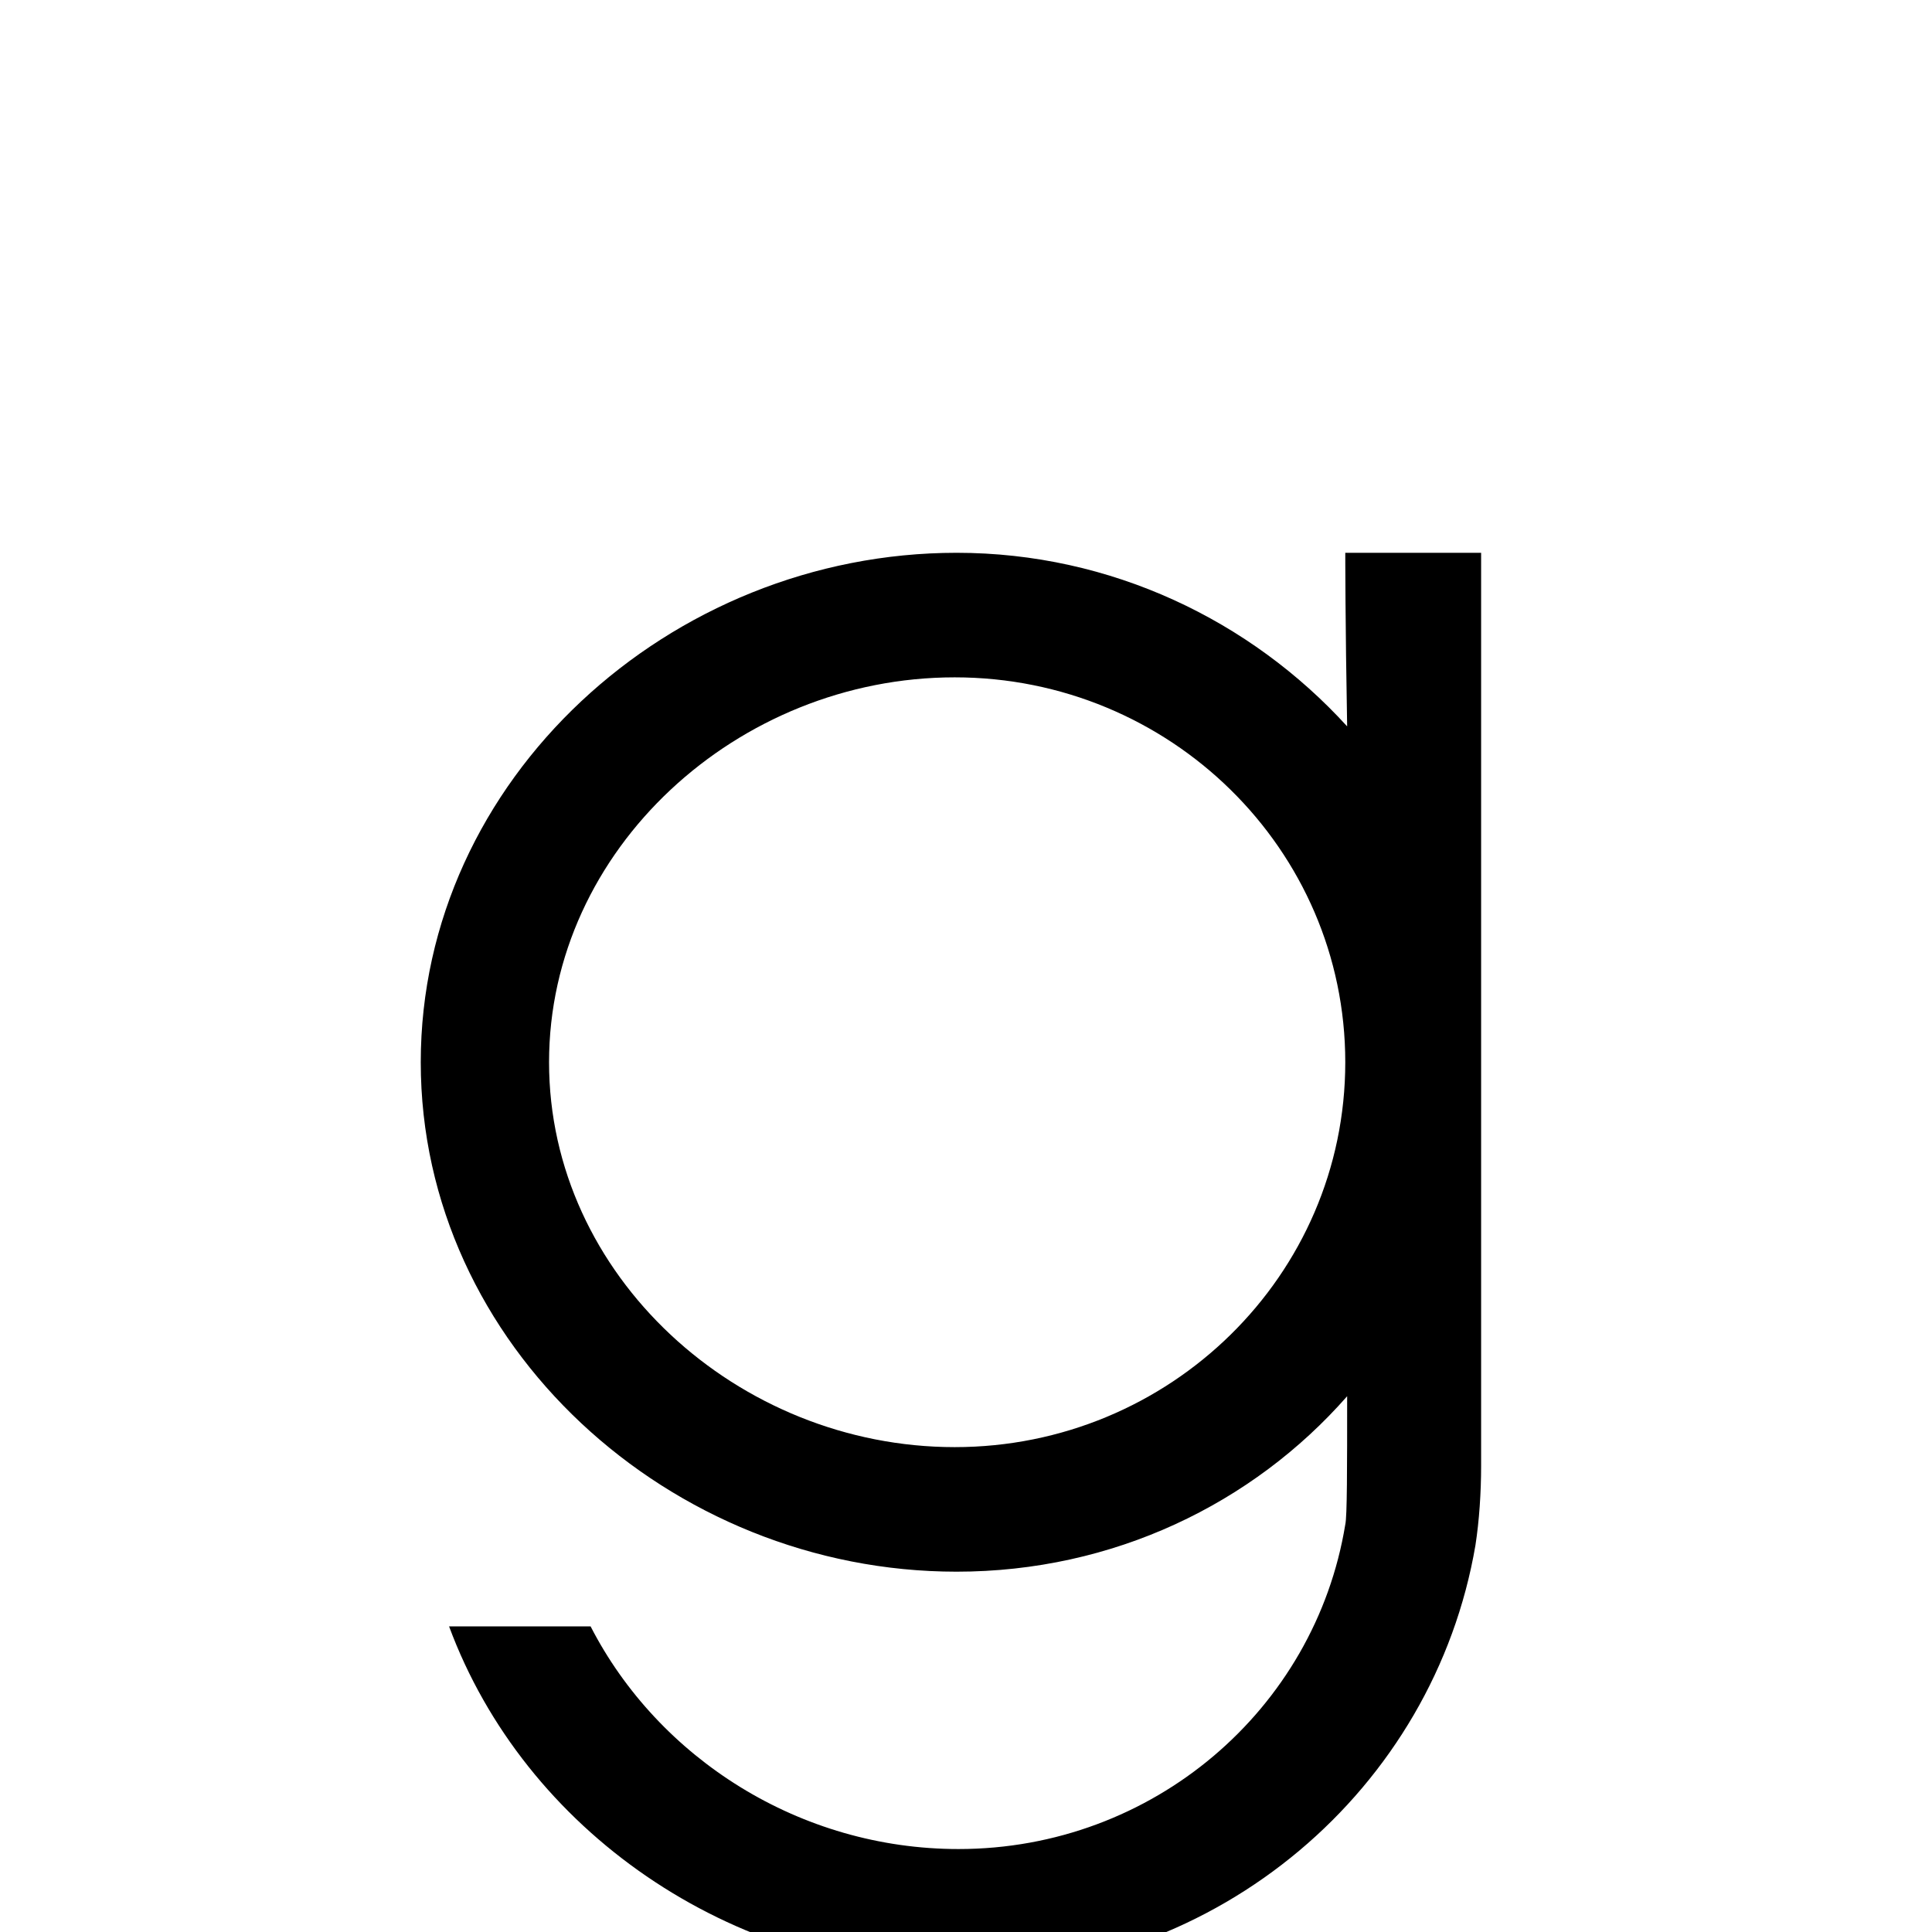
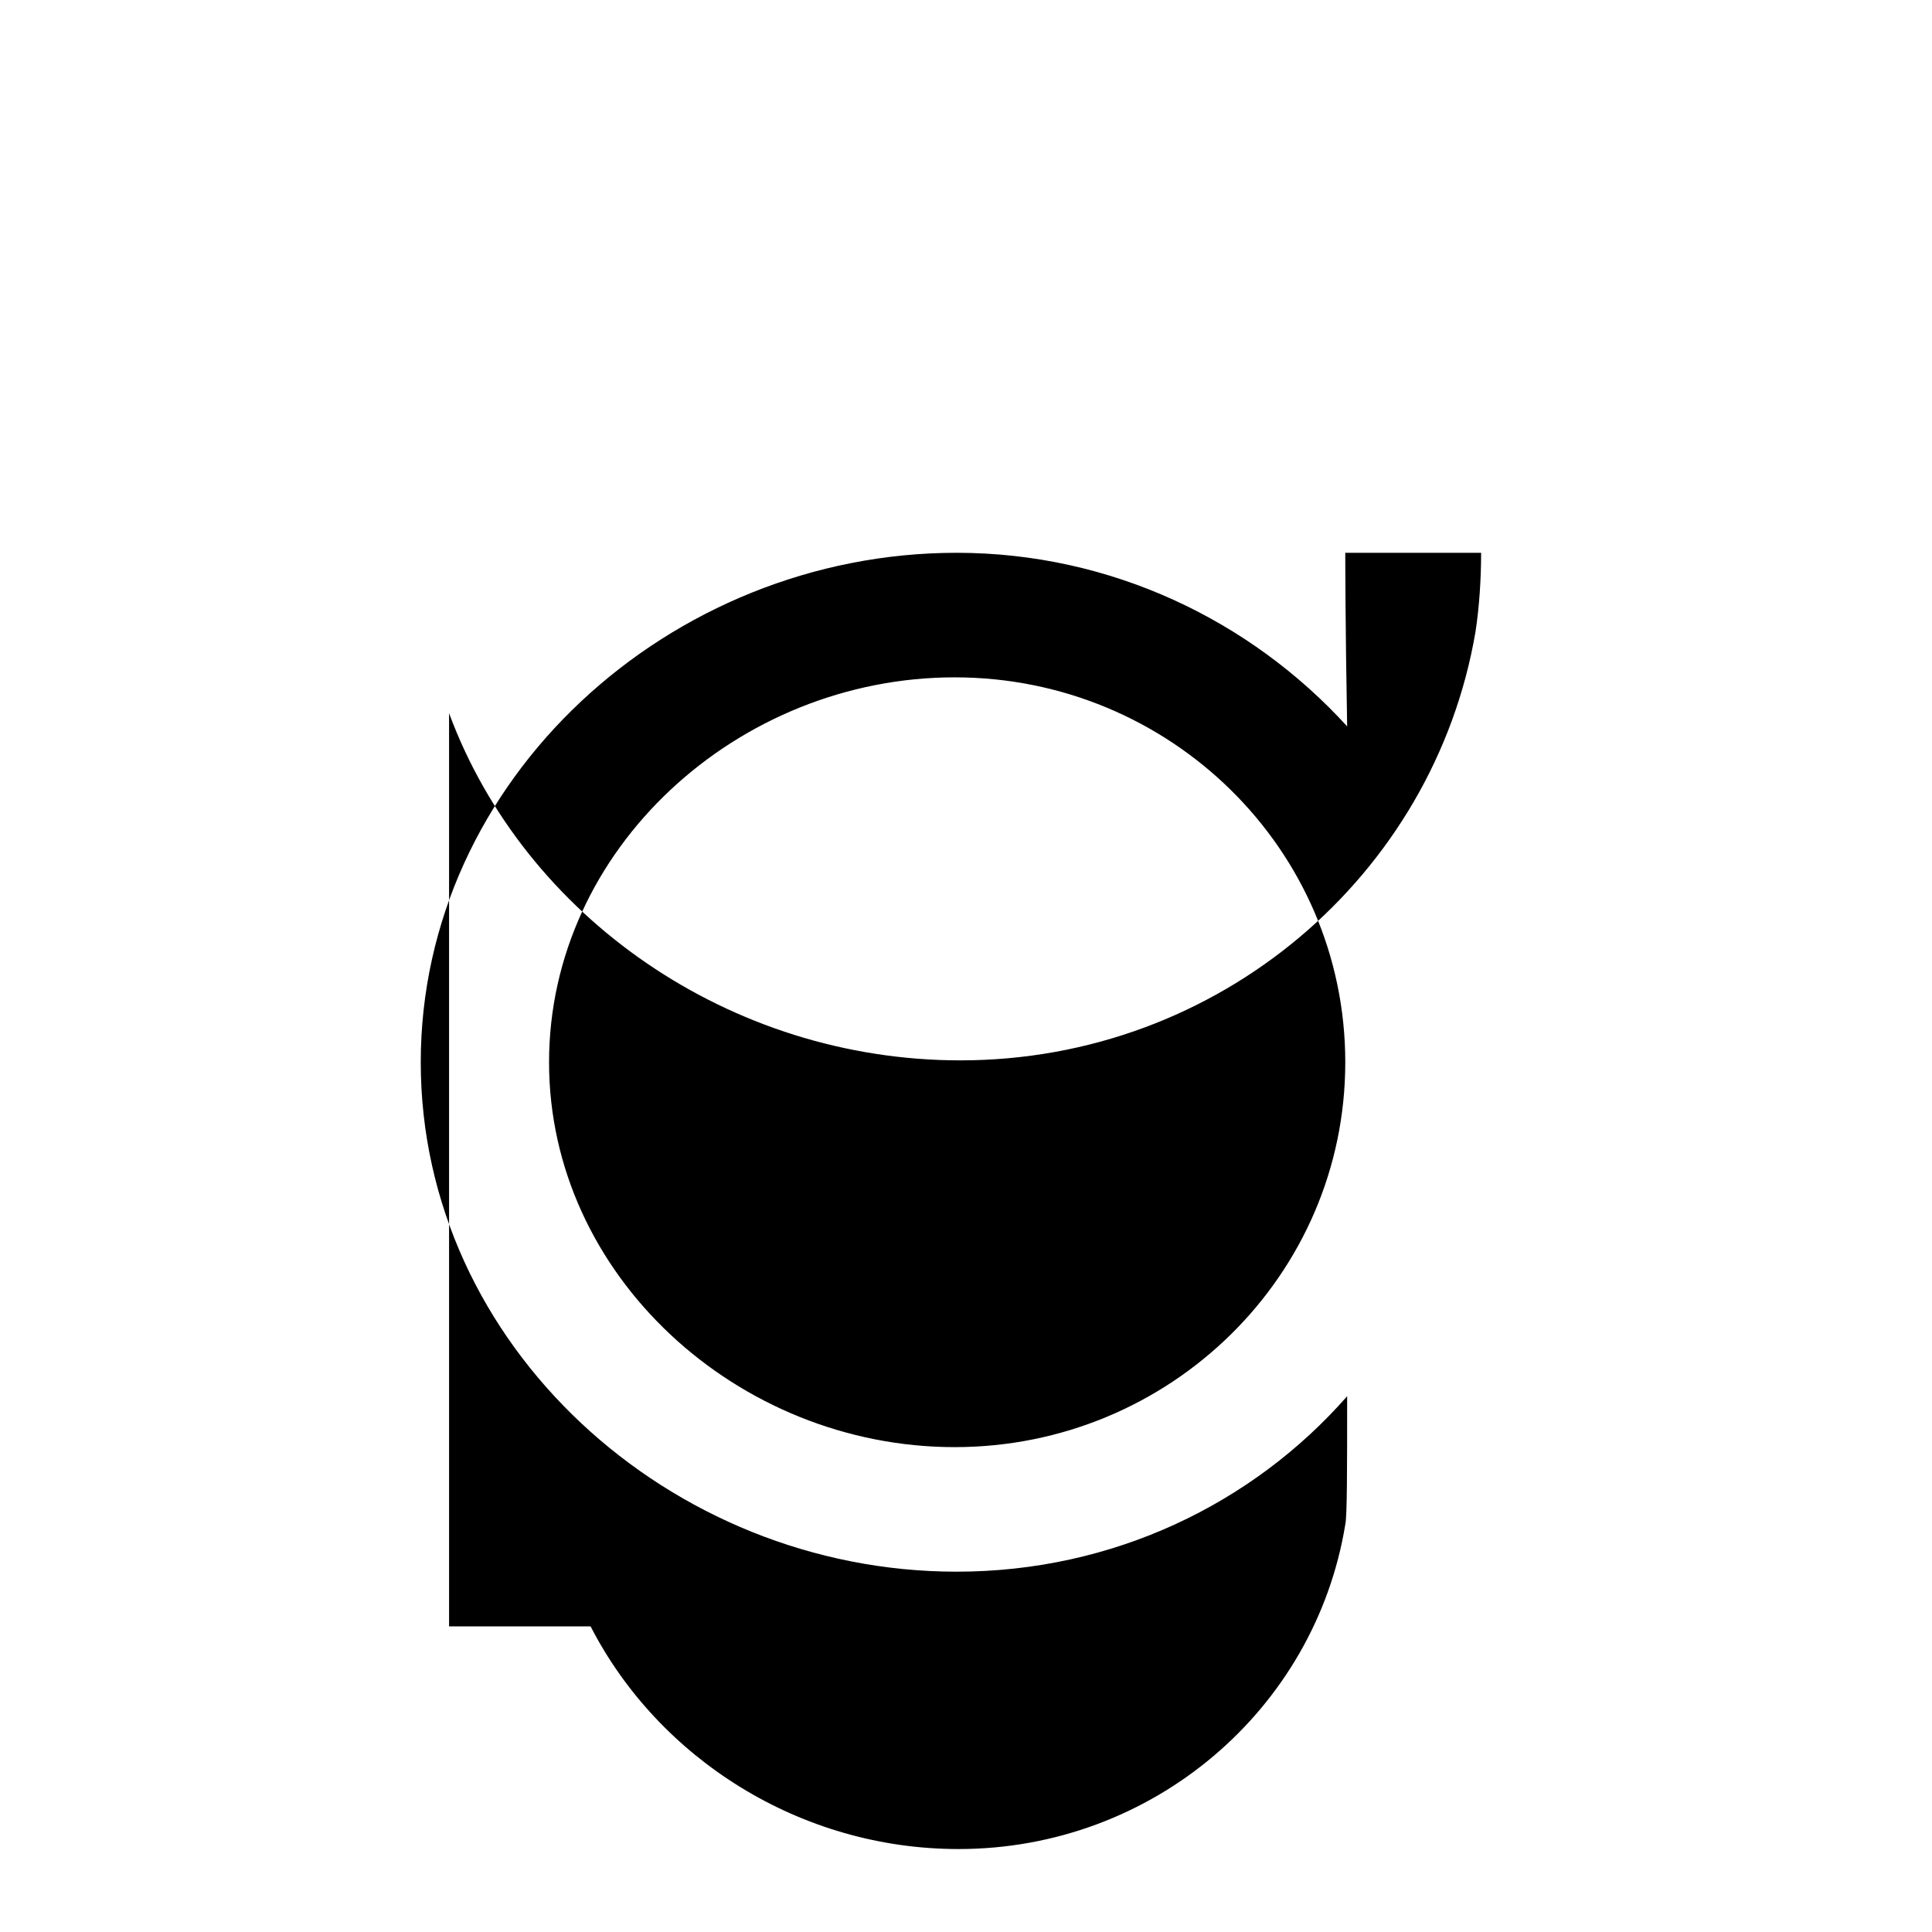
<svg xmlns="http://www.w3.org/2000/svg" fill="#000000" width="800px" height="800px" viewBox="-6 0 32 32" version="1.1">
  <title>g</title>
-   <path d="M1.438 26.938h2.344c1.125 2.188 3.469 3.688 6.094 3.688 3.219 0 5.906-2.313 6.406-5.375 0.031-0.125 0.031-0.938 0.031-2.125-1.563 1.781-3.875 2.906-6.469 2.906-4.75 0-8.875-3.75-8.875-8.438s4.125-8.438 8.875-8.438c2.563 0 4.875 1.125 6.469 2.875-0.031-1.688-0.031-2.875-0.031-2.875h2.25v15.125c0 0.438-0.031 0.906-0.094 1.313-0.688 4.031-4.25 7.094-8.531 7.094-3.813 0-7.219-2.375-8.469-5.75zM9.813 23.969c3.563 0 6.469-2.844 6.469-6.375s-2.906-6.375-6.469-6.375c-3.594 0-6.719 2.844-6.719 6.375s3.125 6.375 6.719 6.375z" />
+   <path d="M1.438 26.938h2.344c1.125 2.188 3.469 3.688 6.094 3.688 3.219 0 5.906-2.313 6.406-5.375 0.031-0.125 0.031-0.938 0.031-2.125-1.563 1.781-3.875 2.906-6.469 2.906-4.75 0-8.875-3.75-8.875-8.438s4.125-8.438 8.875-8.438c2.563 0 4.875 1.125 6.469 2.875-0.031-1.688-0.031-2.875-0.031-2.875h2.25c0 0.438-0.031 0.906-0.094 1.313-0.688 4.031-4.25 7.094-8.531 7.094-3.813 0-7.219-2.375-8.469-5.75zM9.813 23.969c3.563 0 6.469-2.844 6.469-6.375s-2.906-6.375-6.469-6.375c-3.594 0-6.719 2.844-6.719 6.375s3.125 6.375 6.719 6.375z" />
</svg>